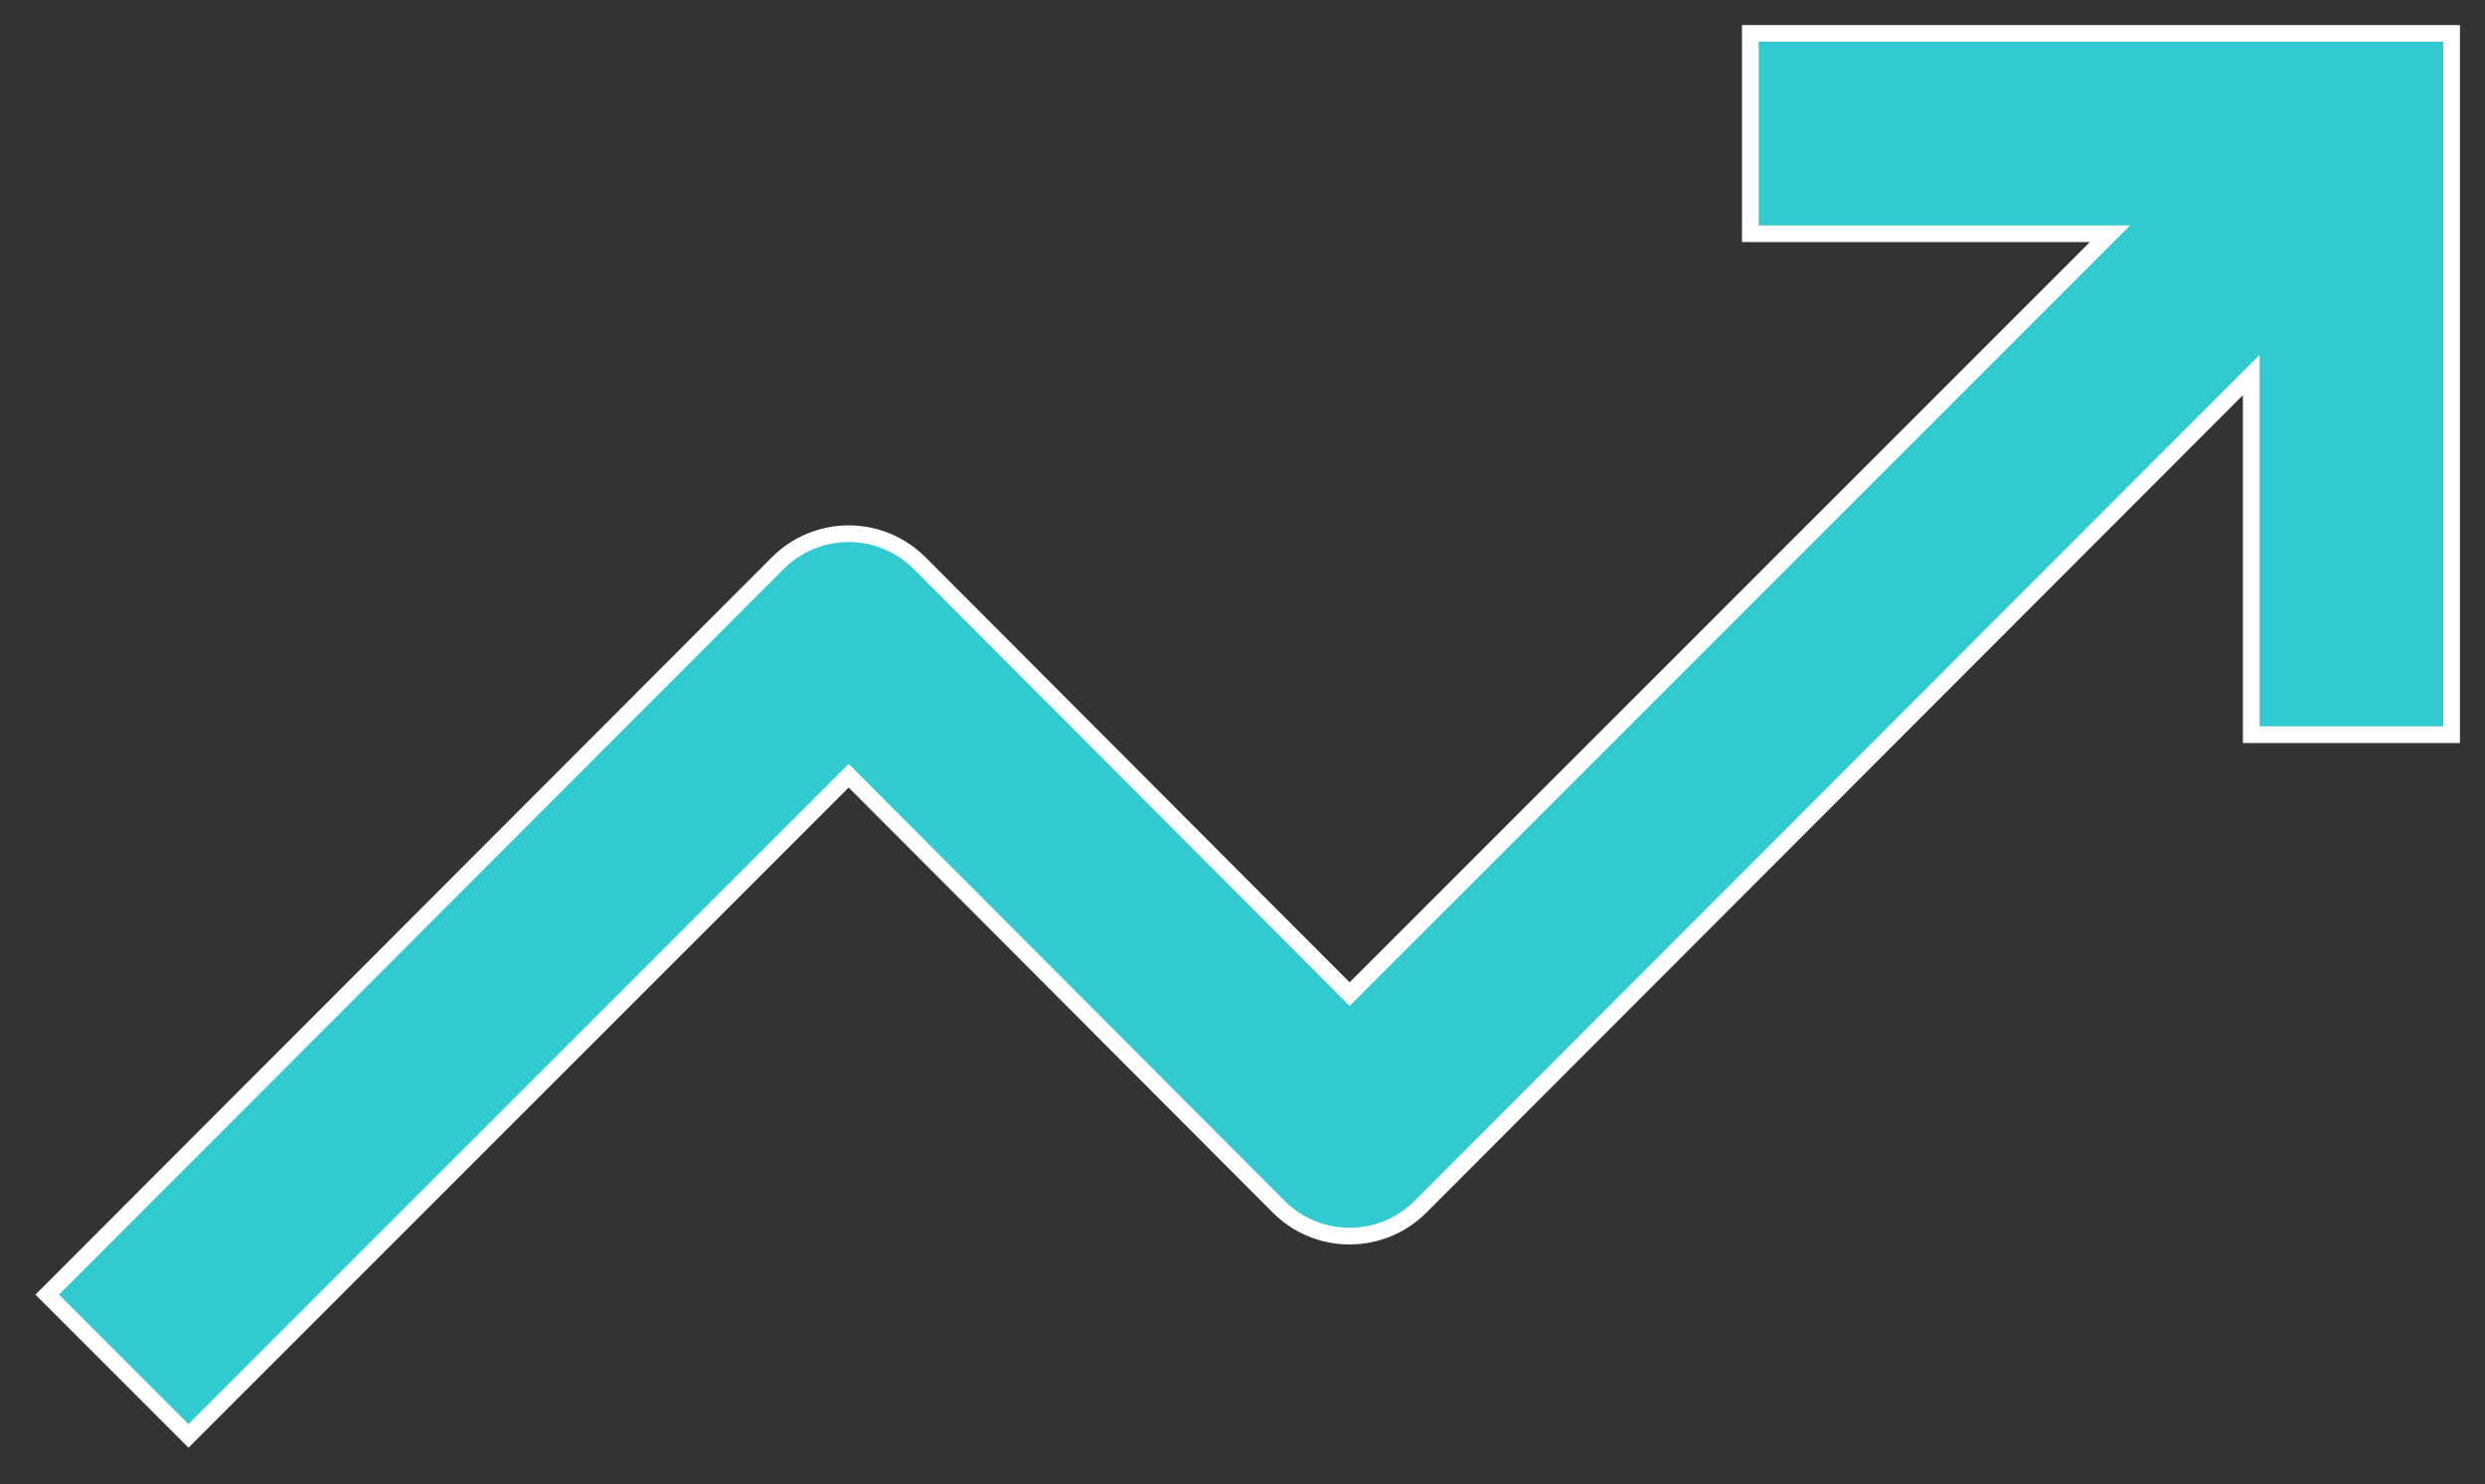
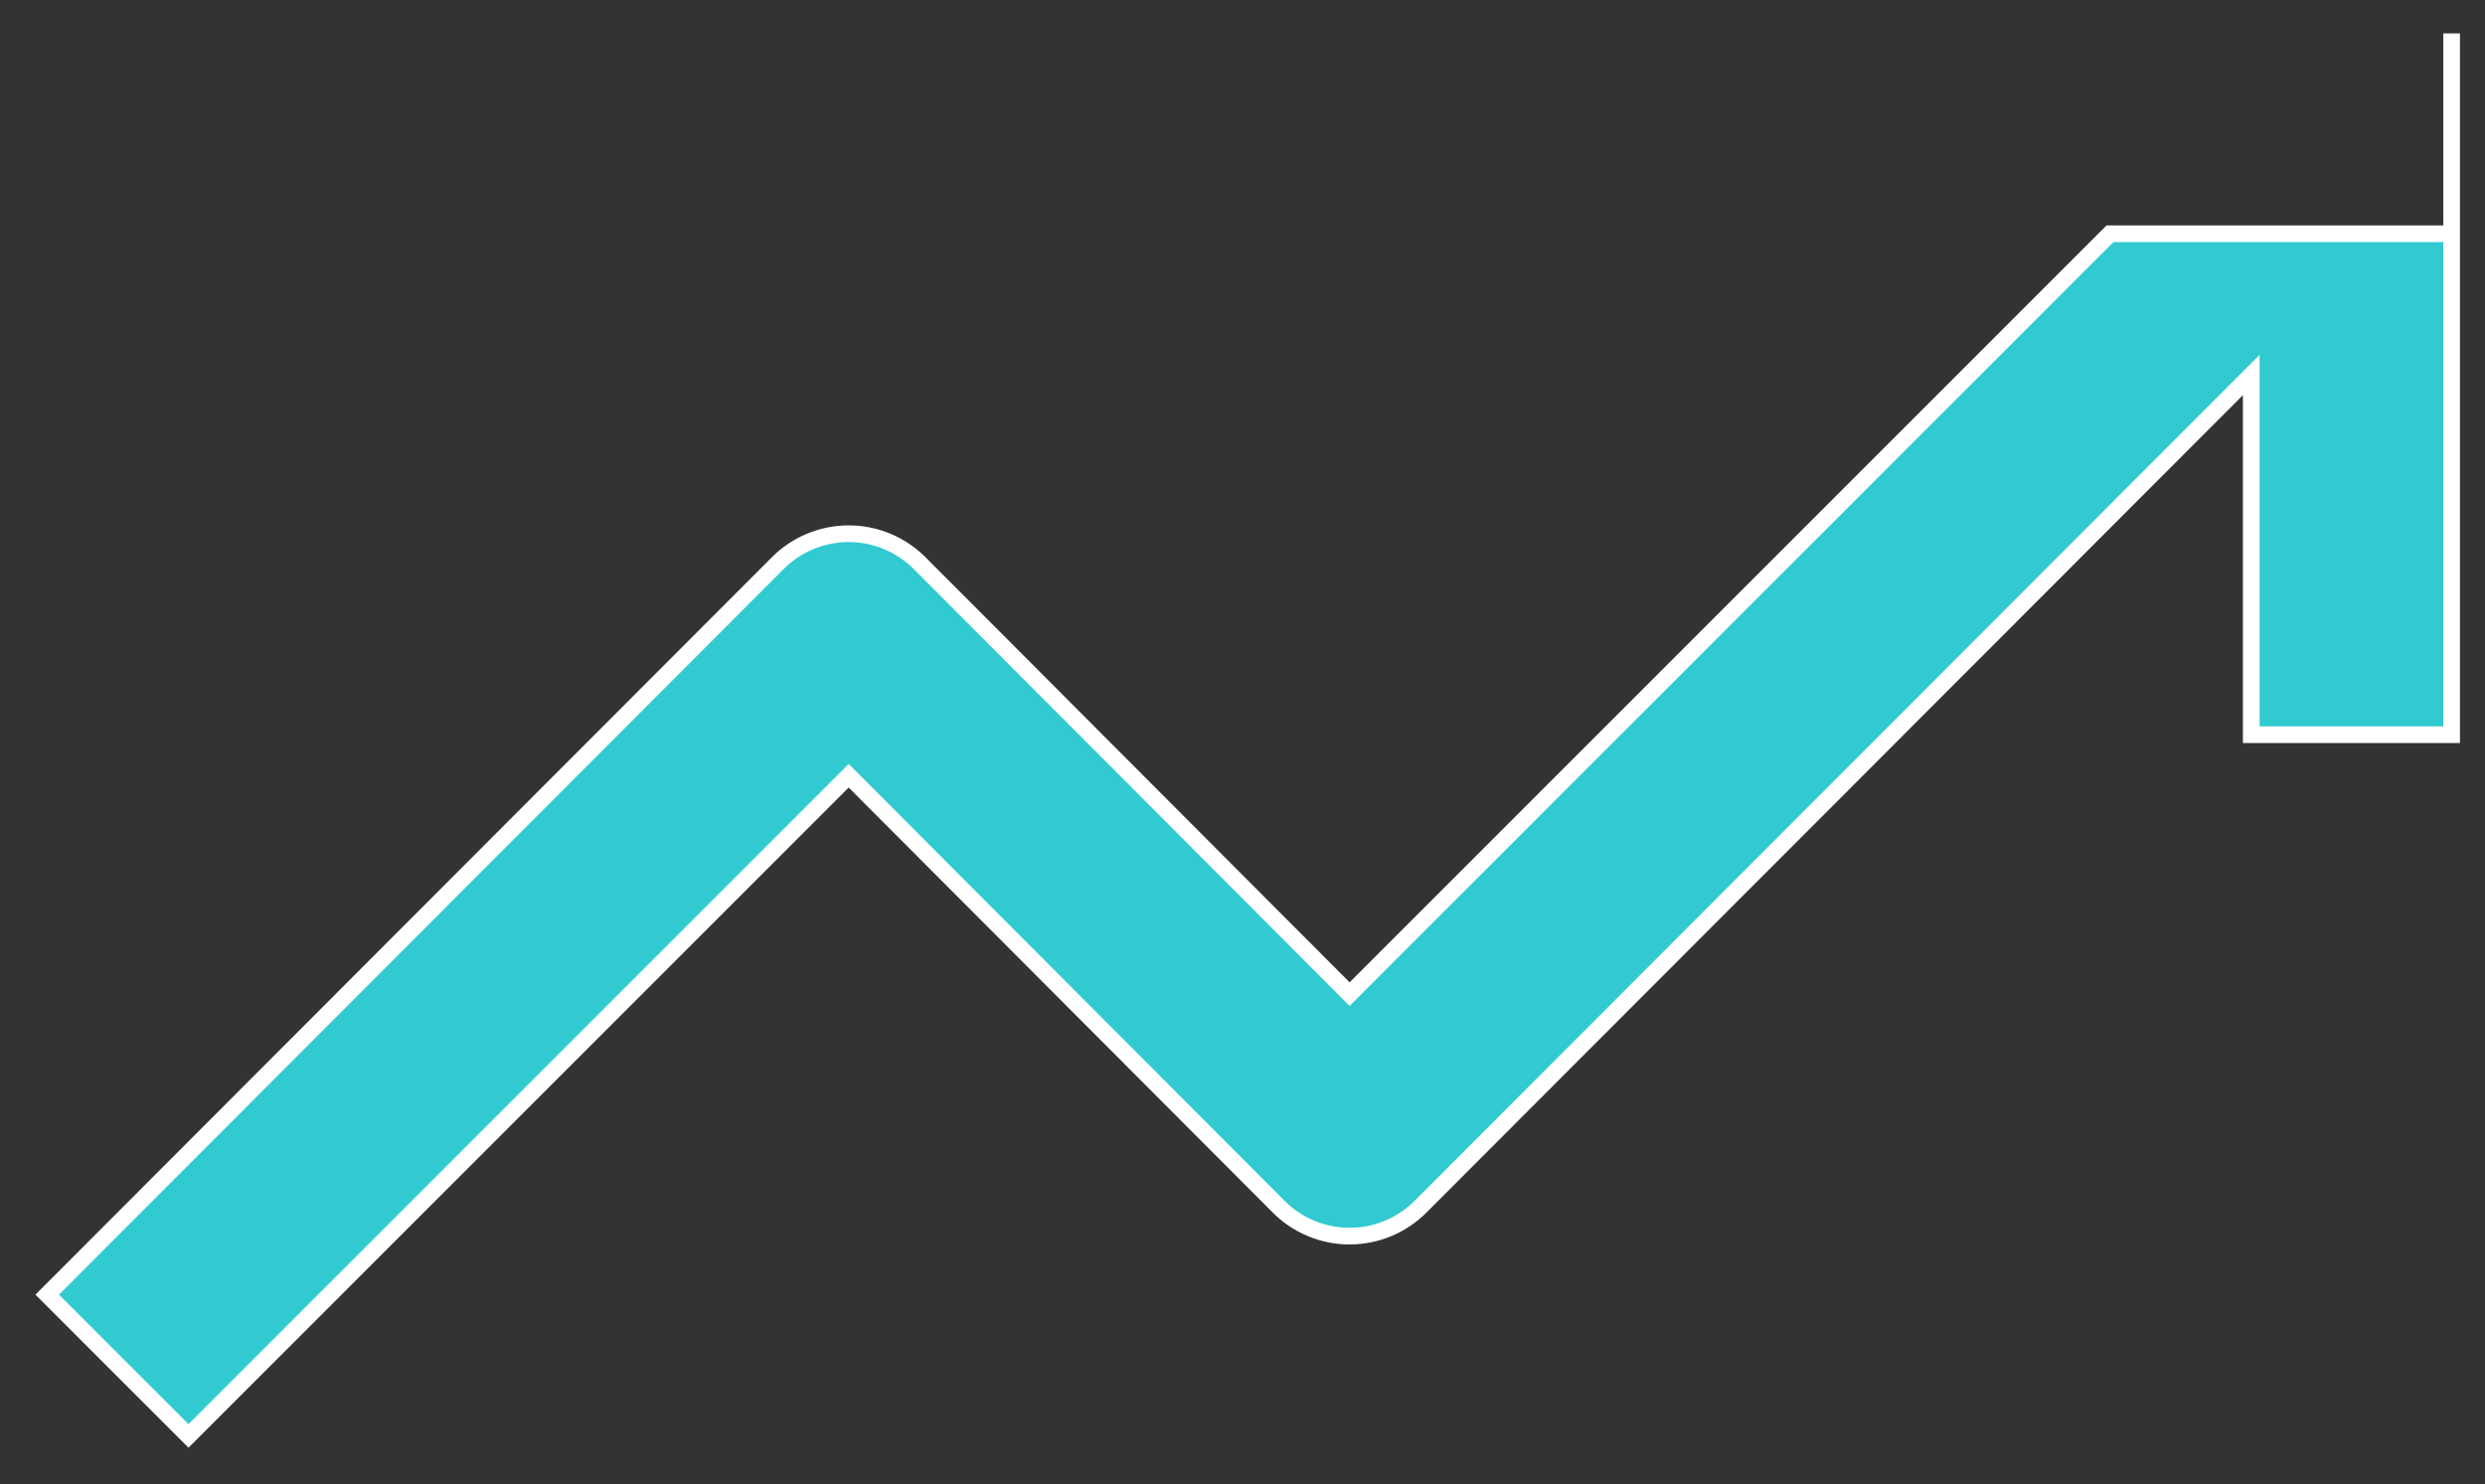
<svg xmlns="http://www.w3.org/2000/svg" width="149" height="89" viewBox="0 0 149 89" fill="none">
  <rect x="0" y="0" width="149" height="89" fill="#333333" stroke="none" />
-   <path d="M146.998 2.002H104.949V14.016H126.514L80.921 59.609L55.152 33.779C54.593 33.216 53.929 32.769 53.197 32.464C52.465 32.159 51.68 32.002 50.887 32.002C50.094 32.002 49.309 32.159 48.577 32.464C47.845 32.769 47.18 33.216 46.622 33.779L2.831 77.629L11.301 86.099L50.887 46.514L76.657 72.343C77.215 72.906 77.879 73.353 78.611 73.658C79.343 73.963 80.129 74.12 80.921 74.12C81.715 74.12 82.5 73.963 83.232 73.658C83.964 73.353 84.628 72.906 85.186 72.343L134.984 22.486V44.051H146.998V2.002Z" fill="#31CAD1" stroke="white" />
+   <path d="M146.998 2.002V14.016H126.514L80.921 59.609L55.152 33.779C54.593 33.216 53.929 32.769 53.197 32.464C52.465 32.159 51.68 32.002 50.887 32.002C50.094 32.002 49.309 32.159 48.577 32.464C47.845 32.769 47.18 33.216 46.622 33.779L2.831 77.629L11.301 86.099L50.887 46.514L76.657 72.343C77.215 72.906 77.879 73.353 78.611 73.658C79.343 73.963 80.129 74.12 80.921 74.12C81.715 74.12 82.5 73.963 83.232 73.658C83.964 73.353 84.628 72.906 85.186 72.343L134.984 22.486V44.051H146.998V2.002Z" fill="#31CAD1" stroke="white" />
</svg>